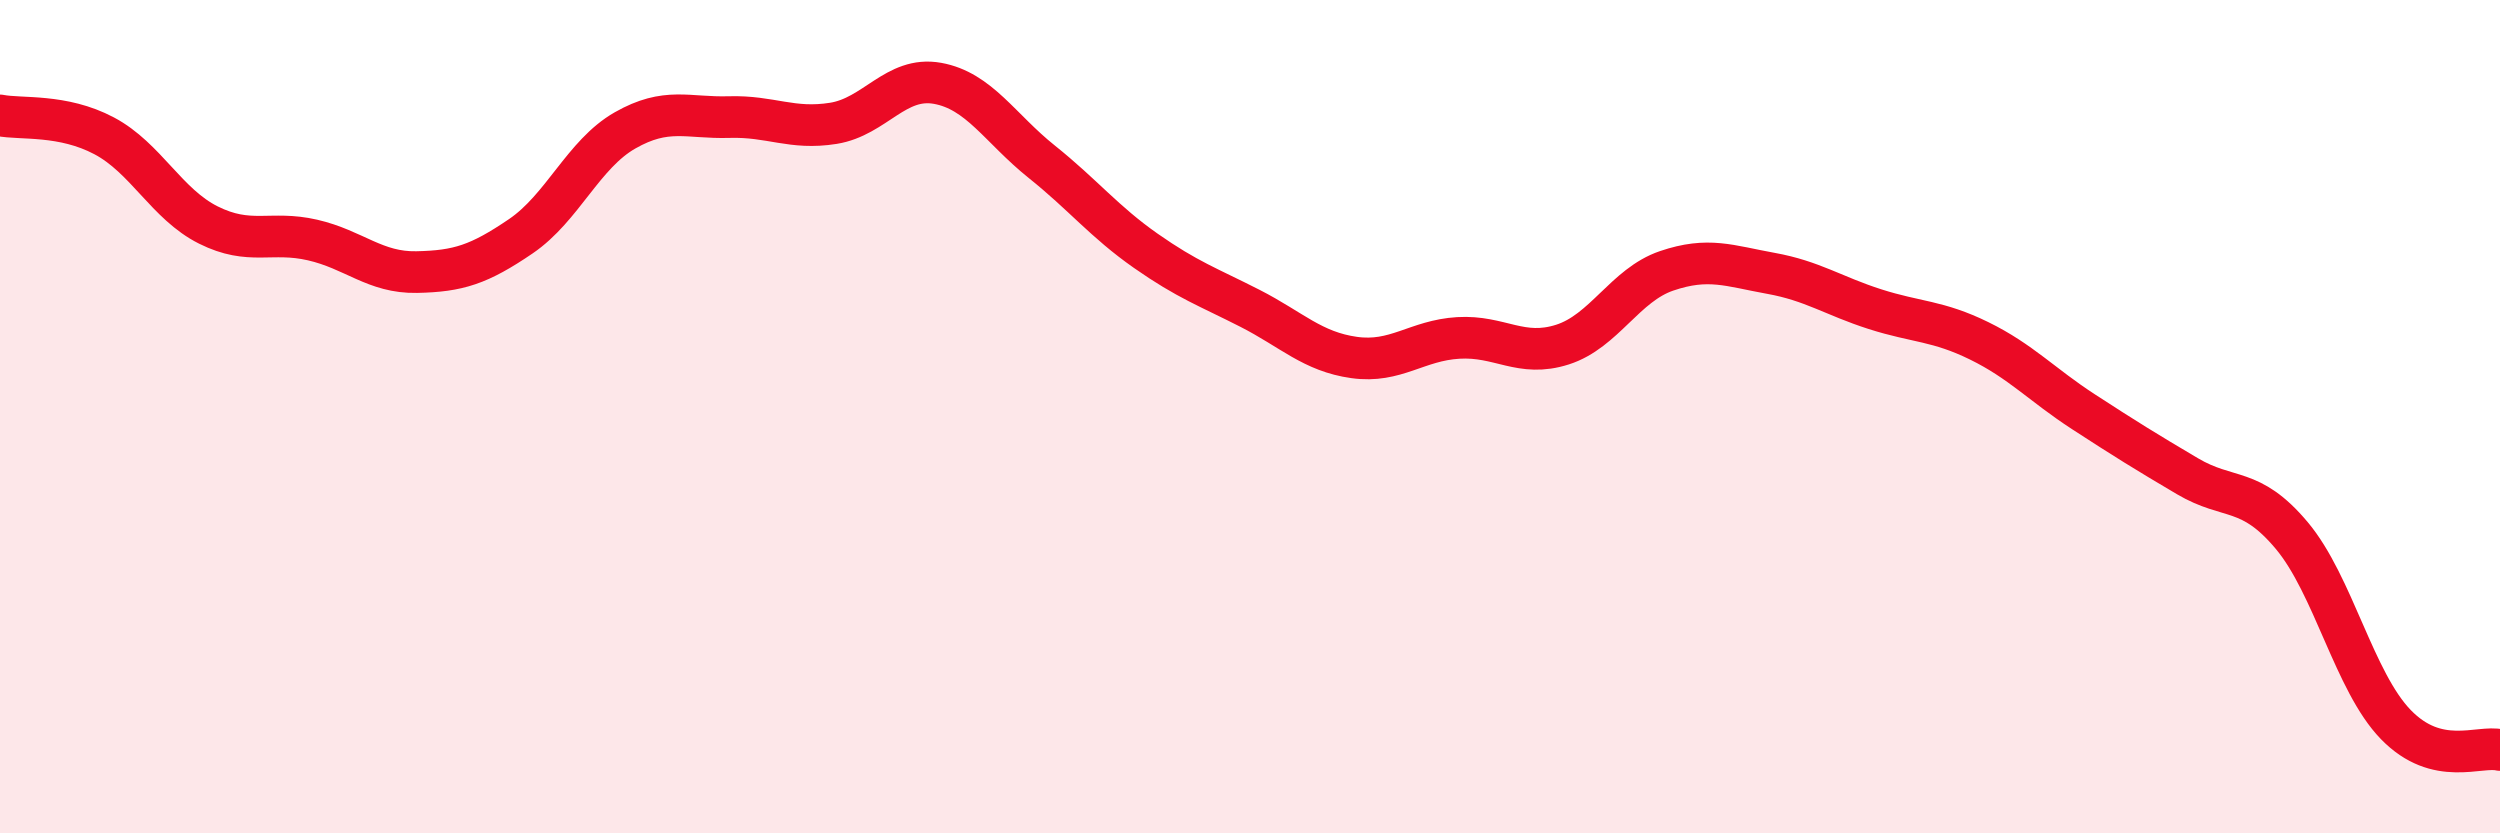
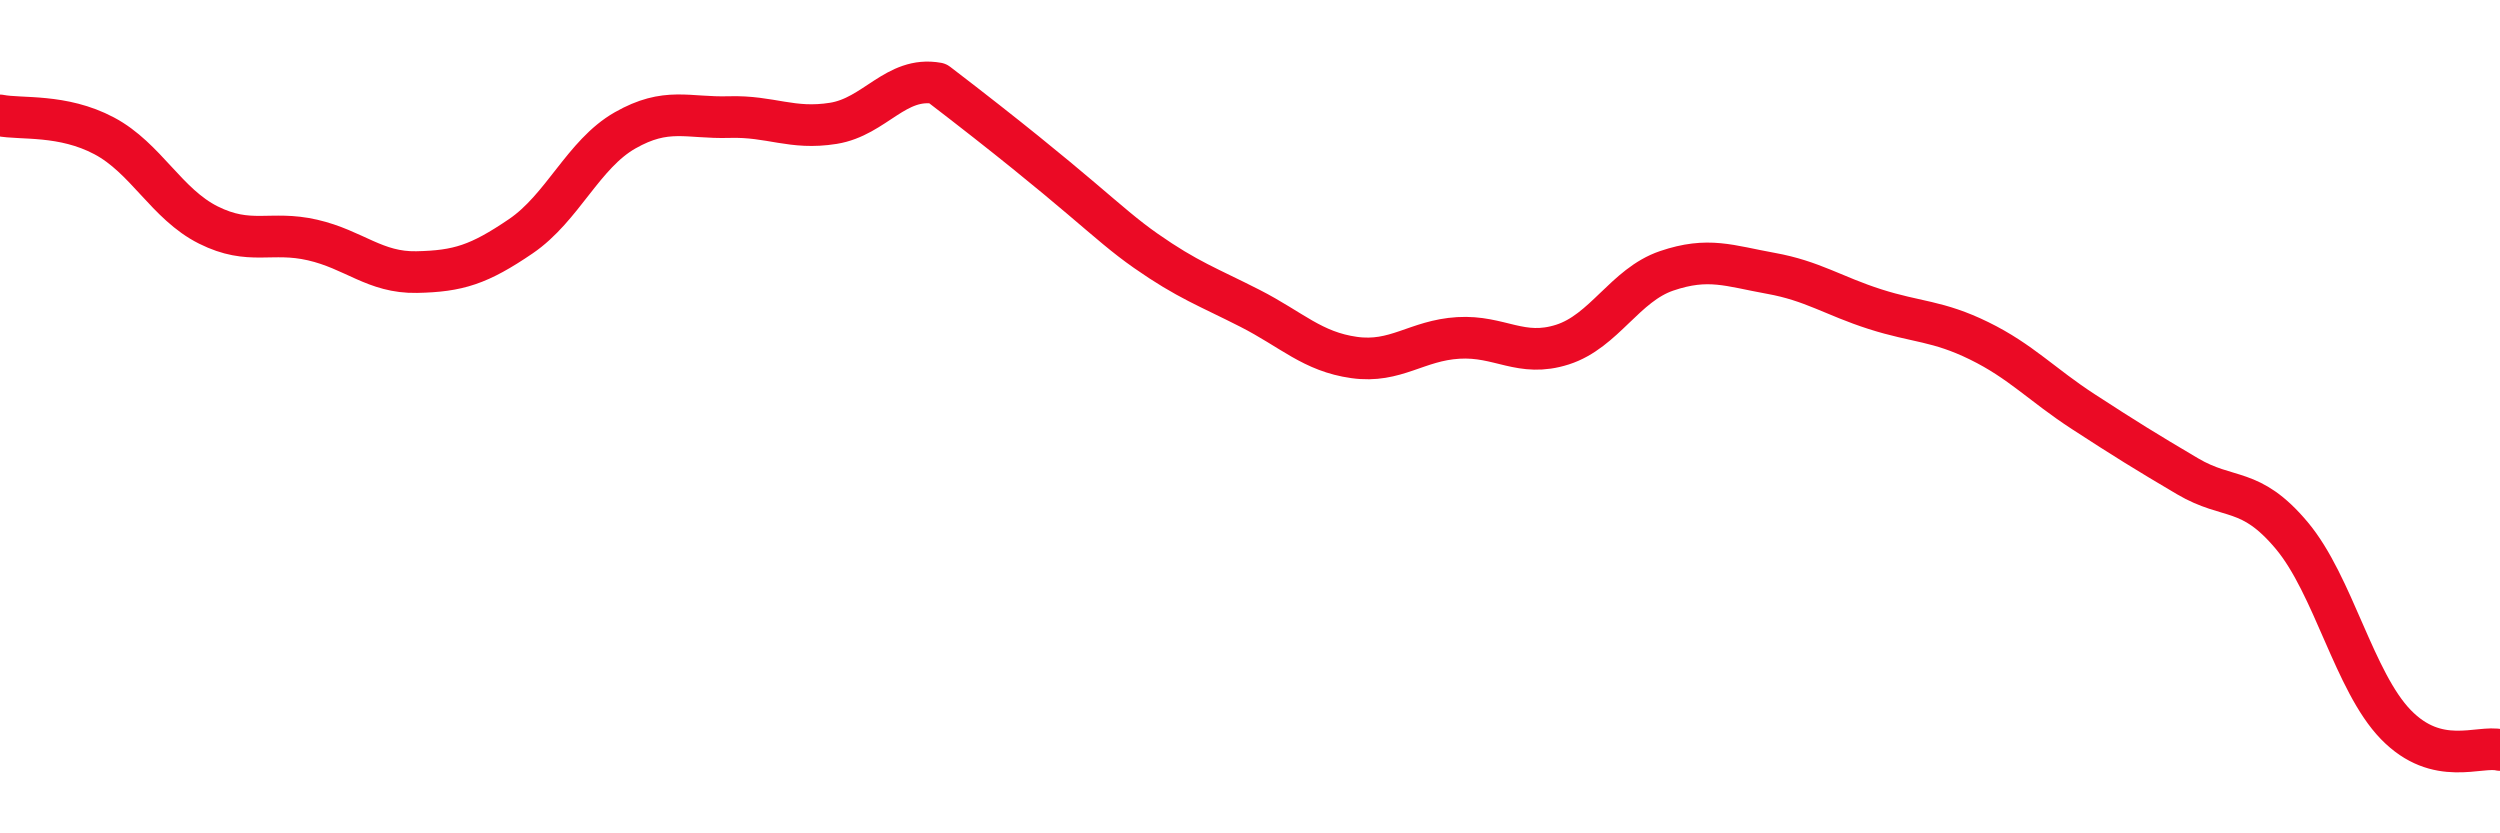
<svg xmlns="http://www.w3.org/2000/svg" width="60" height="20" viewBox="0 0 60 20">
-   <path d="M 0,2.77 C 0.5,2.87 1.5,2.73 2.5,3.26 C 3.5,3.79 4,4.9 5,5.4 C 6,5.9 6.5,5.53 7.5,5.76 C 8.5,5.99 9,6.55 10,6.53 C 11,6.51 11.5,6.35 12.5,5.67 C 13.5,4.99 14,3.7 15,3.13 C 16,2.56 16.5,2.84 17.5,2.81 C 18.5,2.78 19,3.12 20,2.96 C 21,2.8 21.5,1.82 22.5,2 C 23.5,2.18 24,3.08 25,3.88 C 26,4.68 26.5,5.32 27.5,6.02 C 28.5,6.72 29,6.89 30,7.4 C 31,7.91 31.5,8.44 32.5,8.58 C 33.5,8.72 34,8.17 35,8.11 C 36,8.05 36.5,8.59 37.5,8.27 C 38.5,7.95 39,6.84 40,6.5 C 41,6.16 41.5,6.38 42.5,6.56 C 43.5,6.74 44,7.1 45,7.42 C 46,7.74 46.5,7.69 47.5,8.18 C 48.5,8.67 49,9.23 50,9.88 C 51,10.53 51.5,10.84 52.5,11.43 C 53.5,12.02 54,11.66 55,12.85 C 56,14.04 56.5,16.36 57.5,17.39 C 58.5,18.42 59.5,17.88 60,18L60 20L0 20Z" fill="#EB0A25" opacity="0.1" stroke-linecap="round" stroke-linejoin="round" />
-   <path d="M 0,2.77 C 0.5,2.87 1.5,2.73 2.5,3.26 C 3.5,3.79 4,4.9 5,5.4 C 6,5.9 6.5,5.53 7.5,5.76 C 8.5,5.99 9,6.55 10,6.53 C 11,6.51 11.5,6.35 12.5,5.67 C 13.5,4.99 14,3.7 15,3.13 C 16,2.56 16.5,2.84 17.5,2.81 C 18.5,2.78 19,3.12 20,2.96 C 21,2.8 21.5,1.82 22.5,2 C 23.5,2.18 24,3.08 25,3.88 C 26,4.68 26.5,5.32 27.5,6.02 C 28.5,6.72 29,6.89 30,7.4 C 31,7.91 31.5,8.44 32.5,8.58 C 33.5,8.72 34,8.17 35,8.11 C 36,8.05 36.5,8.59 37.5,8.27 C 38.5,7.95 39,6.84 40,6.5 C 41,6.16 41.5,6.38 42.5,6.56 C 43.5,6.74 44,7.1 45,7.42 C 46,7.74 46.5,7.69 47.5,8.18 C 48.5,8.67 49,9.23 50,9.88 C 51,10.53 51.5,10.84 52.5,11.43 C 53.5,12.02 54,11.66 55,12.85 C 56,14.04 56.5,16.36 57.5,17.39 C 58.5,18.42 59.5,17.88 60,18" stroke="#EB0A25" stroke-width="1" fill="none" stroke-linecap="round" stroke-linejoin="round" />
+   <path d="M 0,2.77 C 0.5,2.87 1.5,2.73 2.5,3.26 C 3.5,3.79 4,4.9 5,5.4 C 6,5.9 6.5,5.53 7.5,5.76 C 8.5,5.99 9,6.55 10,6.53 C 11,6.51 11.5,6.35 12.5,5.67 C 13.5,4.99 14,3.7 15,3.13 C 16,2.56 16.5,2.84 17.5,2.81 C 18.5,2.78 19,3.12 20,2.96 C 21,2.8 21.5,1.82 22.5,2 C 26,4.68 26.5,5.32 27.5,6.02 C 28.5,6.72 29,6.89 30,7.4 C 31,7.91 31.5,8.44 32.5,8.58 C 33.5,8.72 34,8.17 35,8.11 C 36,8.05 36.5,8.59 37.5,8.27 C 38.5,7.95 39,6.84 40,6.5 C 41,6.16 41.5,6.38 42.5,6.56 C 43.5,6.74 44,7.1 45,7.42 C 46,7.74 46.5,7.69 47.5,8.18 C 48.5,8.67 49,9.23 50,9.88 C 51,10.53 51.5,10.84 52.5,11.43 C 53.5,12.02 54,11.66 55,12.85 C 56,14.04 56.5,16.36 57.5,17.39 C 58.5,18.42 59.5,17.88 60,18" stroke="#EB0A25" stroke-width="1" fill="none" stroke-linecap="round" stroke-linejoin="round" />
</svg>